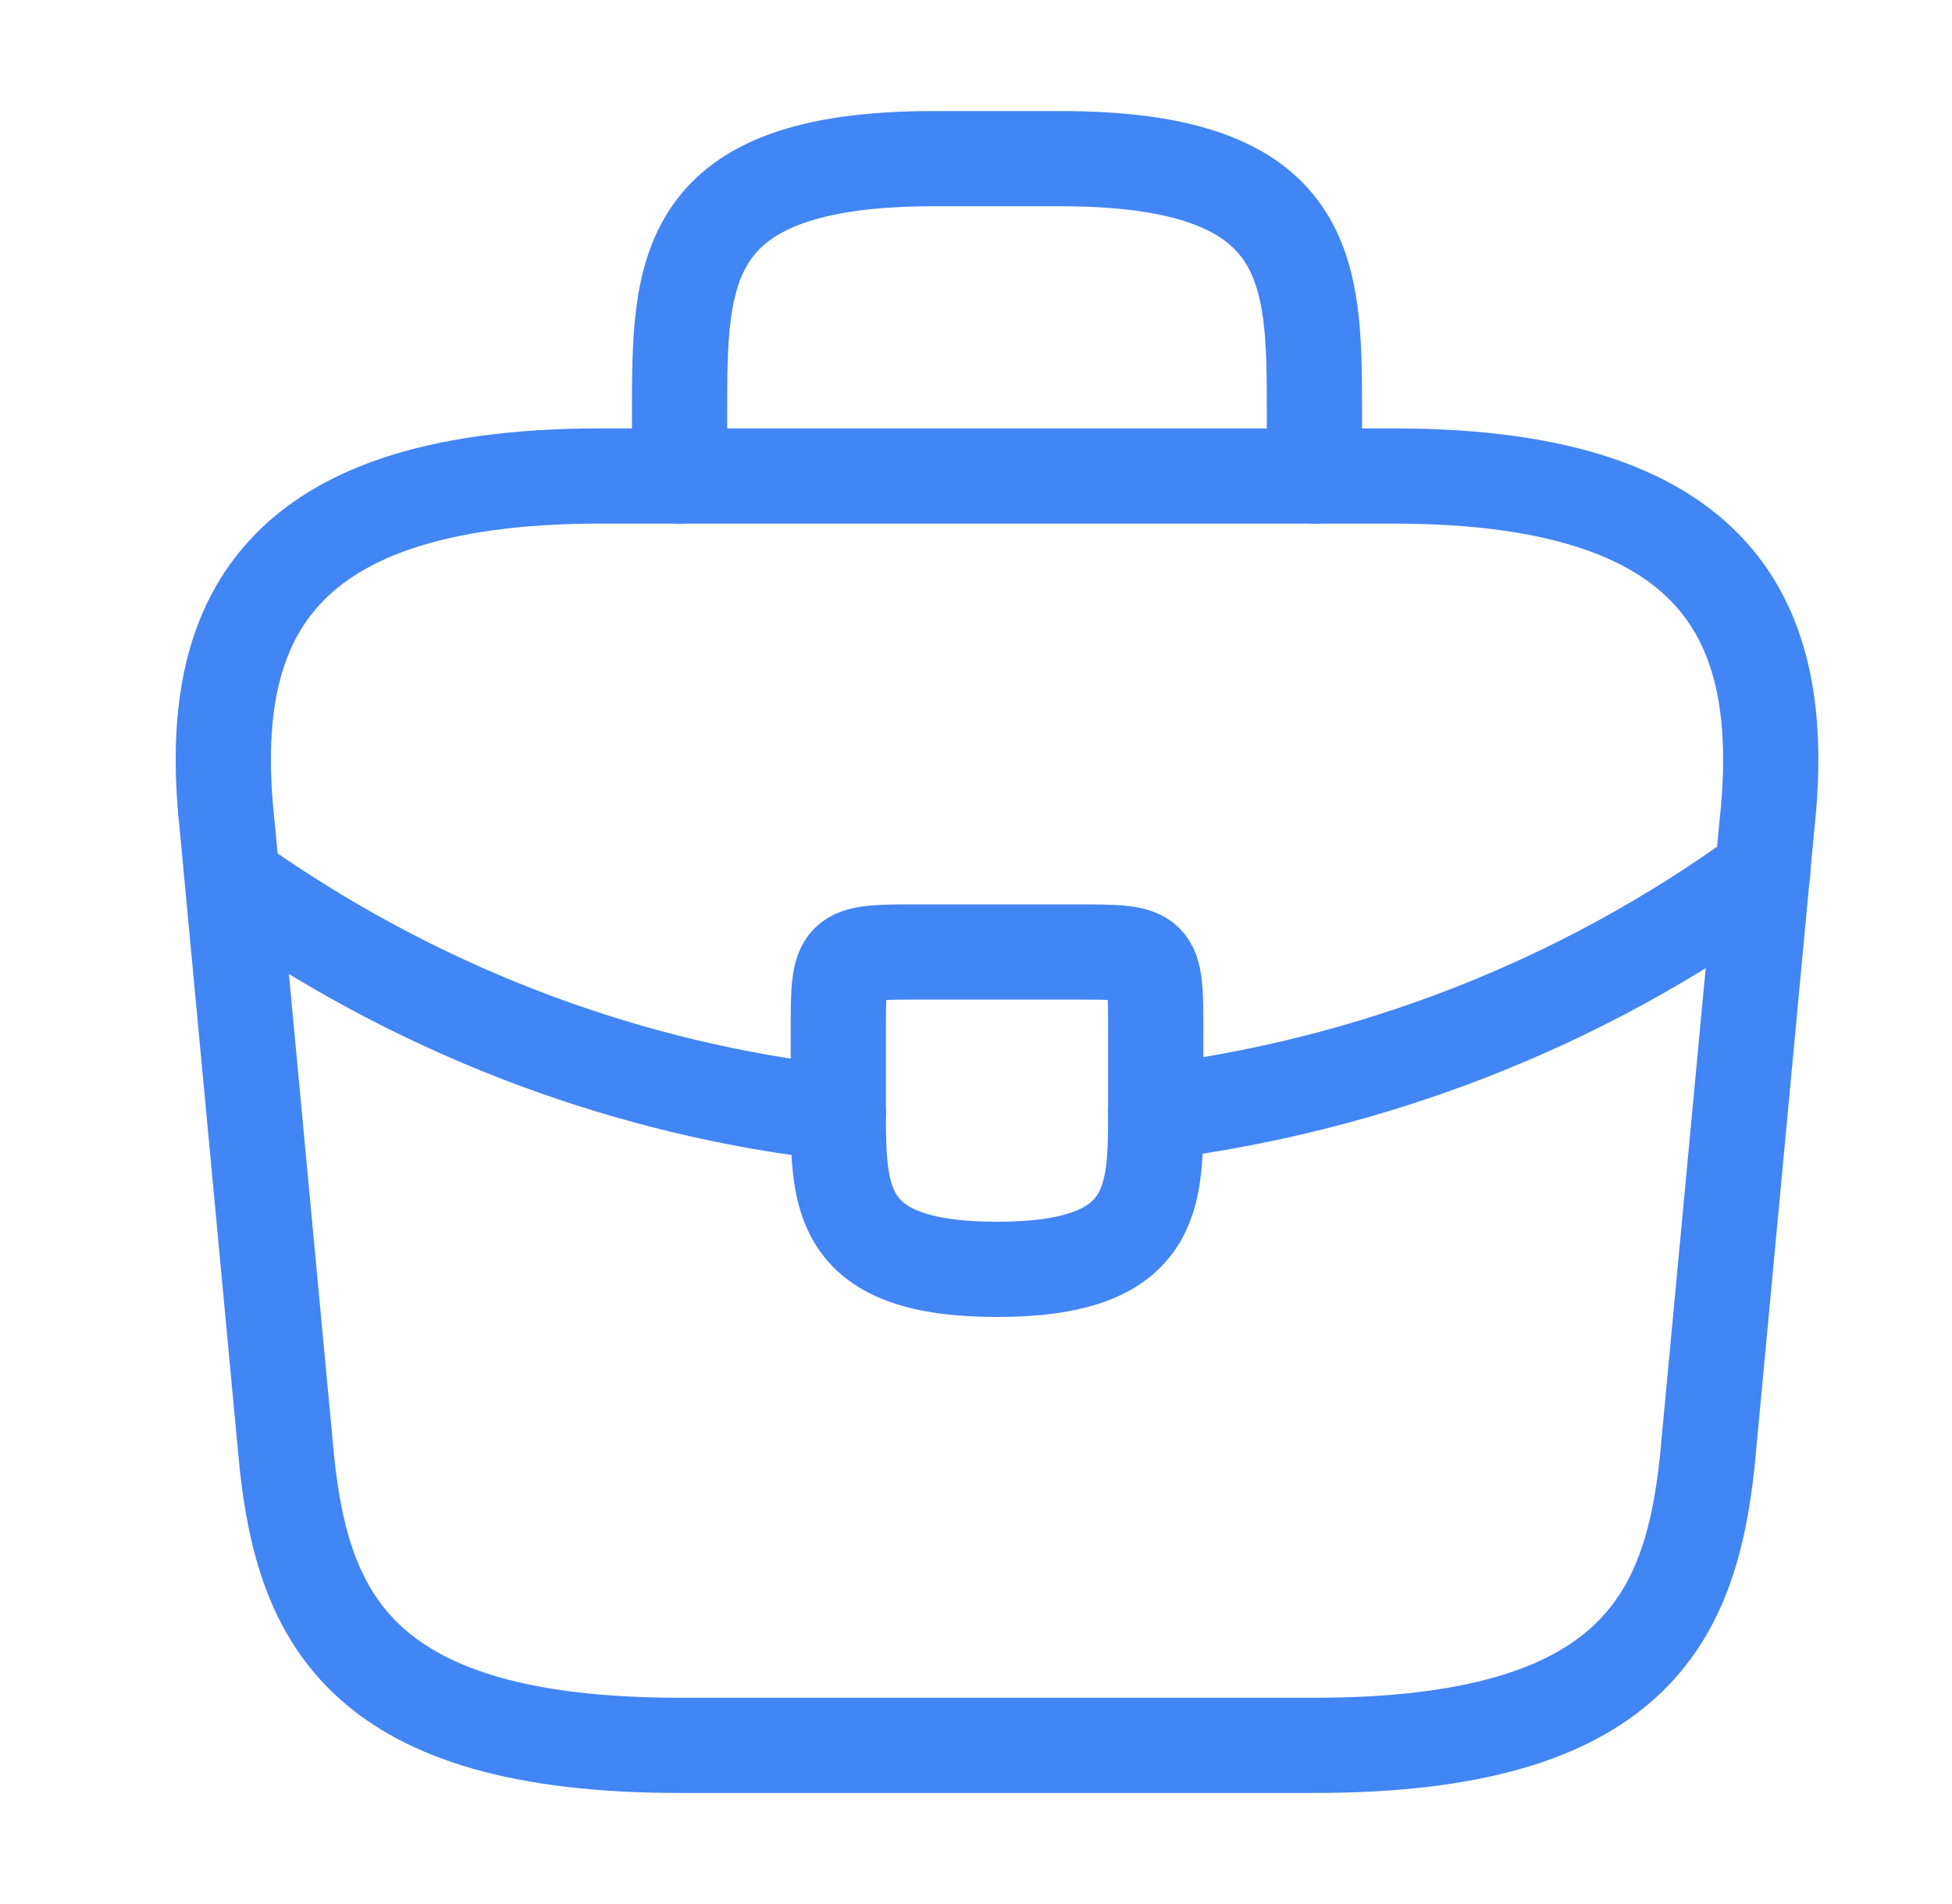
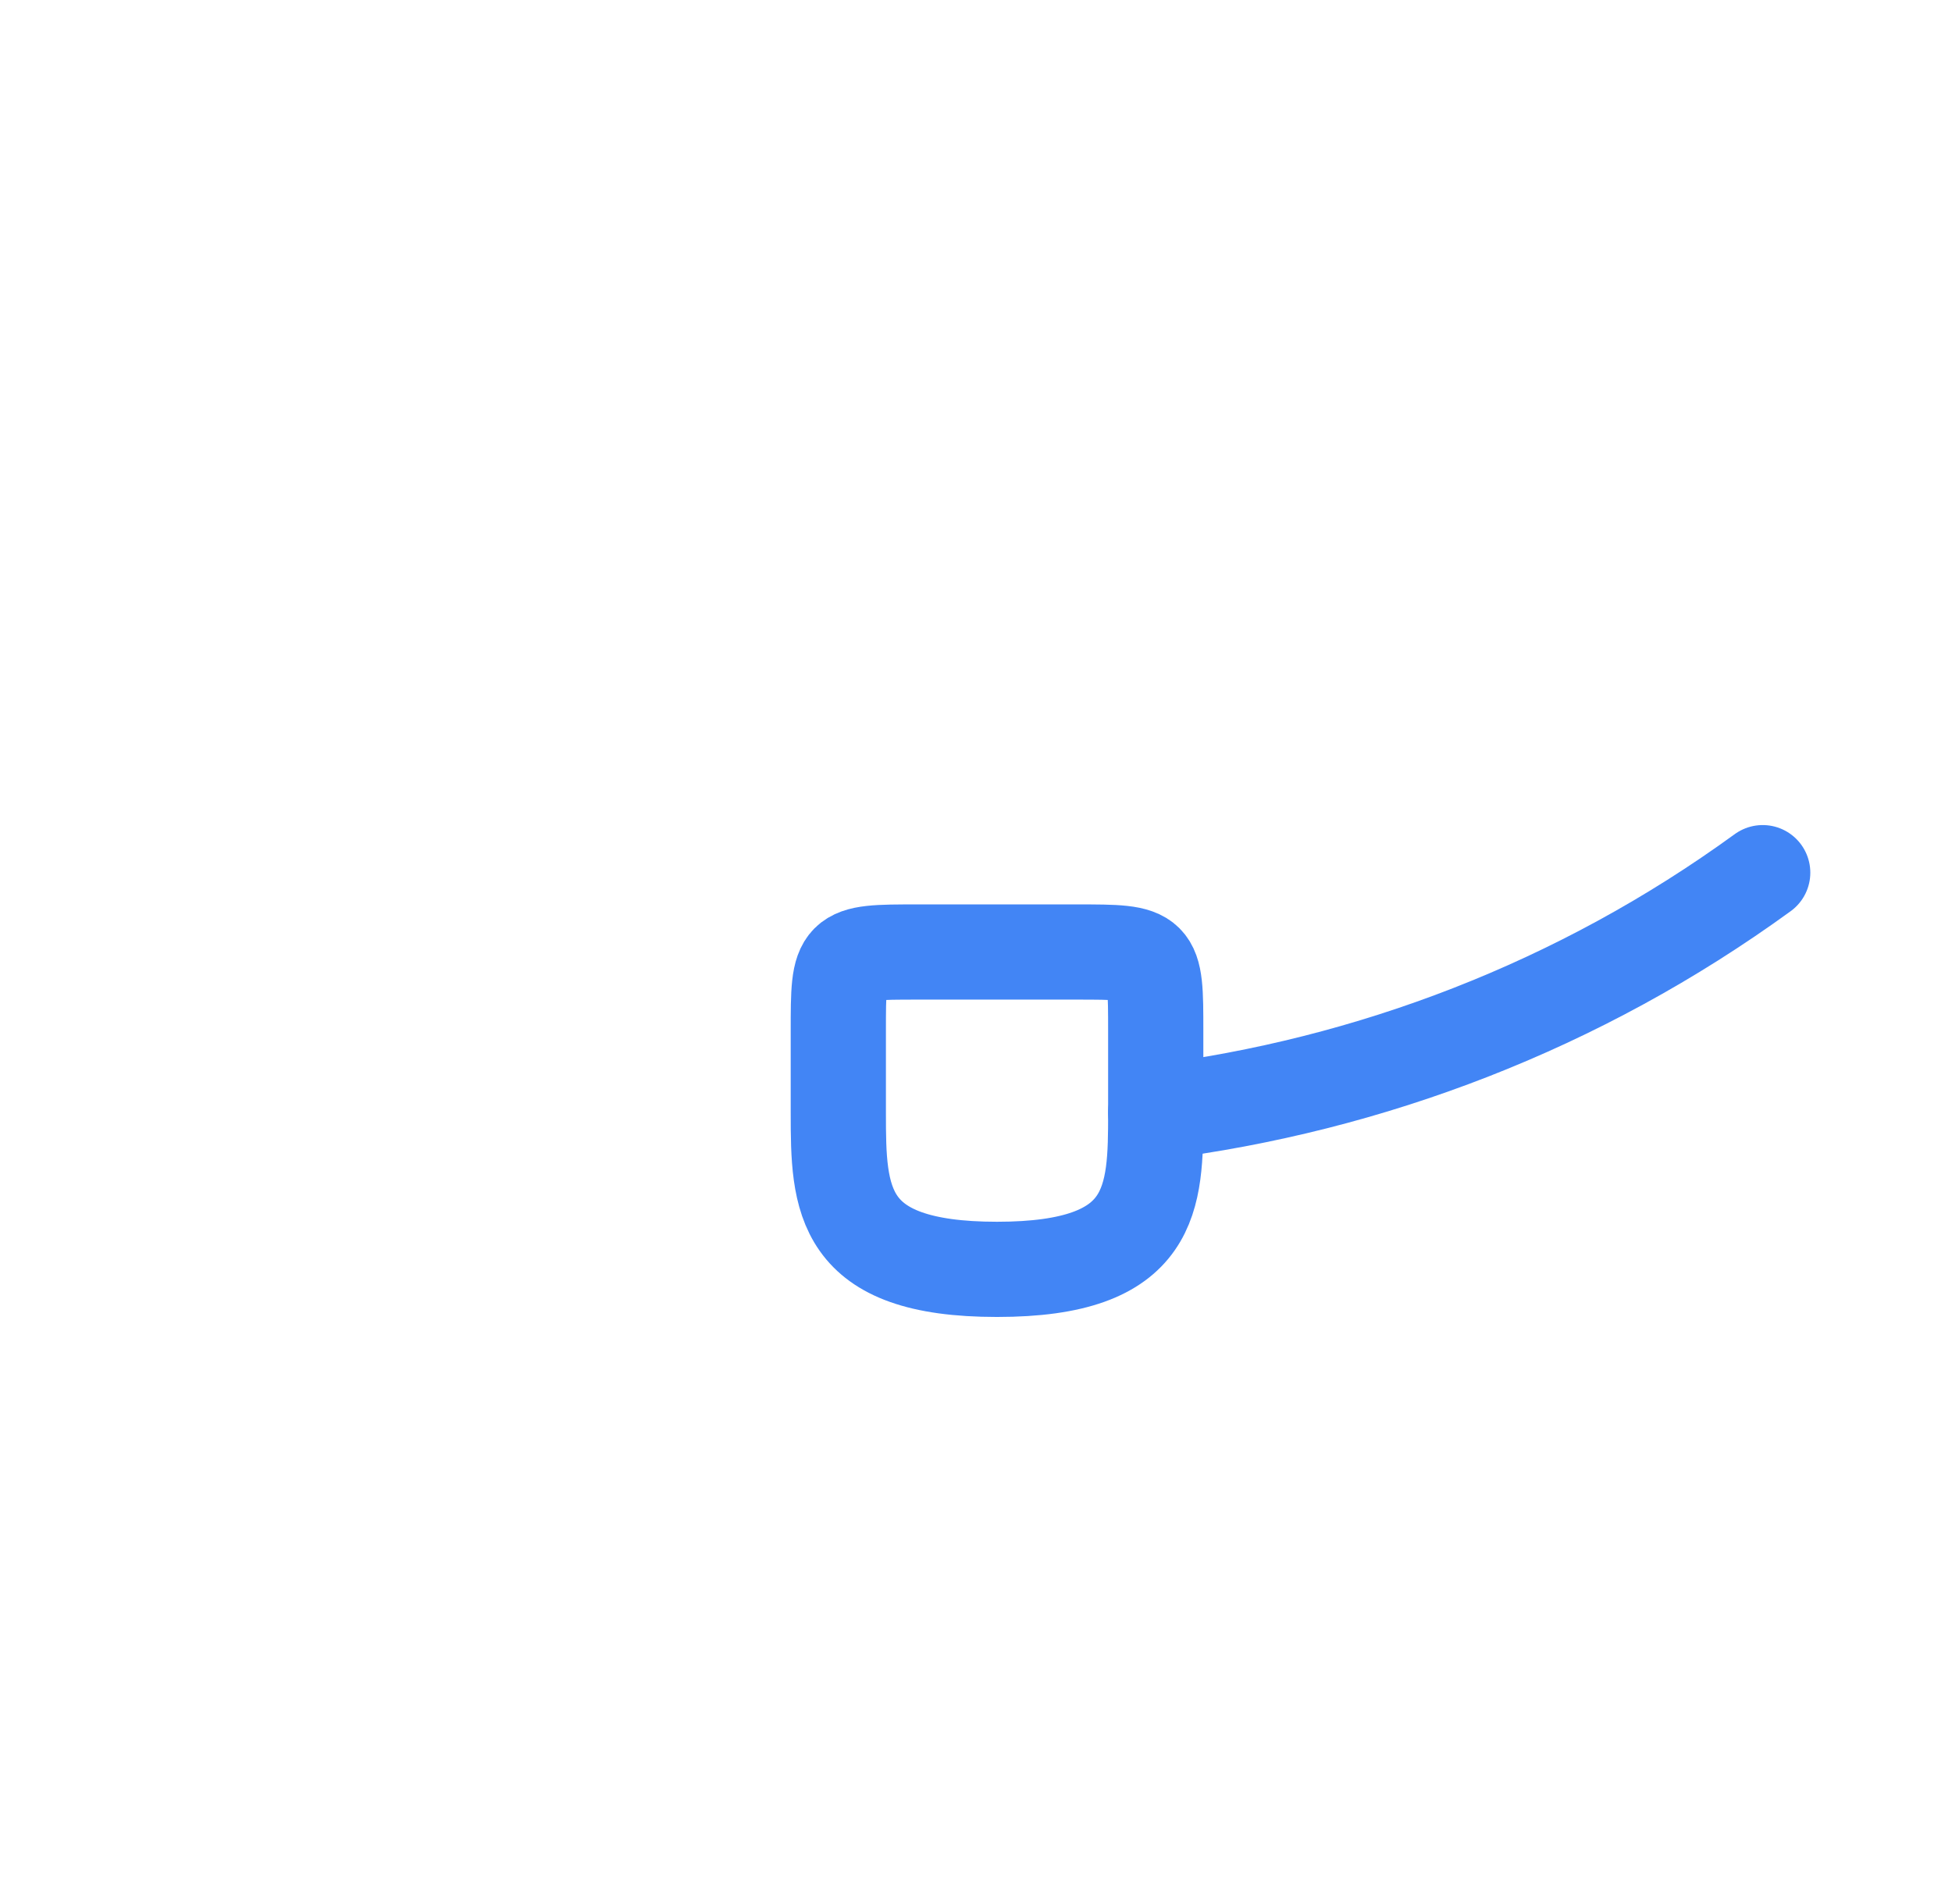
<svg xmlns="http://www.w3.org/2000/svg" width="41" height="40" viewBox="0 0 41 40" fill="none">
-   <path d="M14.275 36.667H27.608C34.308 36.667 35.508 33.983 35.858 30.717L37.108 17.383C37.558 13.317 36.391 10 29.275 10H12.608C5.491 10 4.325 13.317 4.775 17.383L6.025 30.717C6.375 33.983 7.575 36.667 14.275 36.667Z" stroke="#4285F5" stroke-width="2" stroke-miterlimit="10" stroke-linecap="round" stroke-linejoin="round" />
-   <path d="M14.274 10V8.666C14.274 5.716 14.274 3.333 19.608 3.333H22.274C27.608 3.333 27.608 5.716 27.608 8.666V10" stroke="#4285F5" stroke-width="2" stroke-miterlimit="10" stroke-linecap="round" stroke-linejoin="round" />
  <path d="M24.275 21.667V23.333C24.275 23.35 24.275 23.35 24.275 23.367C24.275 25.183 24.258 26.667 20.941 26.667C17.641 26.667 17.608 25.2 17.608 23.383V21.667C17.608 20 17.608 20 19.275 20H22.608C24.275 20 24.275 20 24.275 21.667Z" stroke="#4285F5" stroke-width="2" stroke-miterlimit="10" stroke-linecap="round" stroke-linejoin="round" />
  <path d="M37.024 18.333C33.174 21.133 28.774 22.8 24.274 23.366" stroke="#4285F5" stroke-width="2" stroke-miterlimit="10" stroke-linecap="round" stroke-linejoin="round" />
-   <path d="M5.308 18.783C9.058 21.35 13.291 22.9 17.608 23.383" stroke="#4285F5" stroke-width="2" stroke-miterlimit="10" stroke-linecap="round" stroke-linejoin="round" />
</svg>